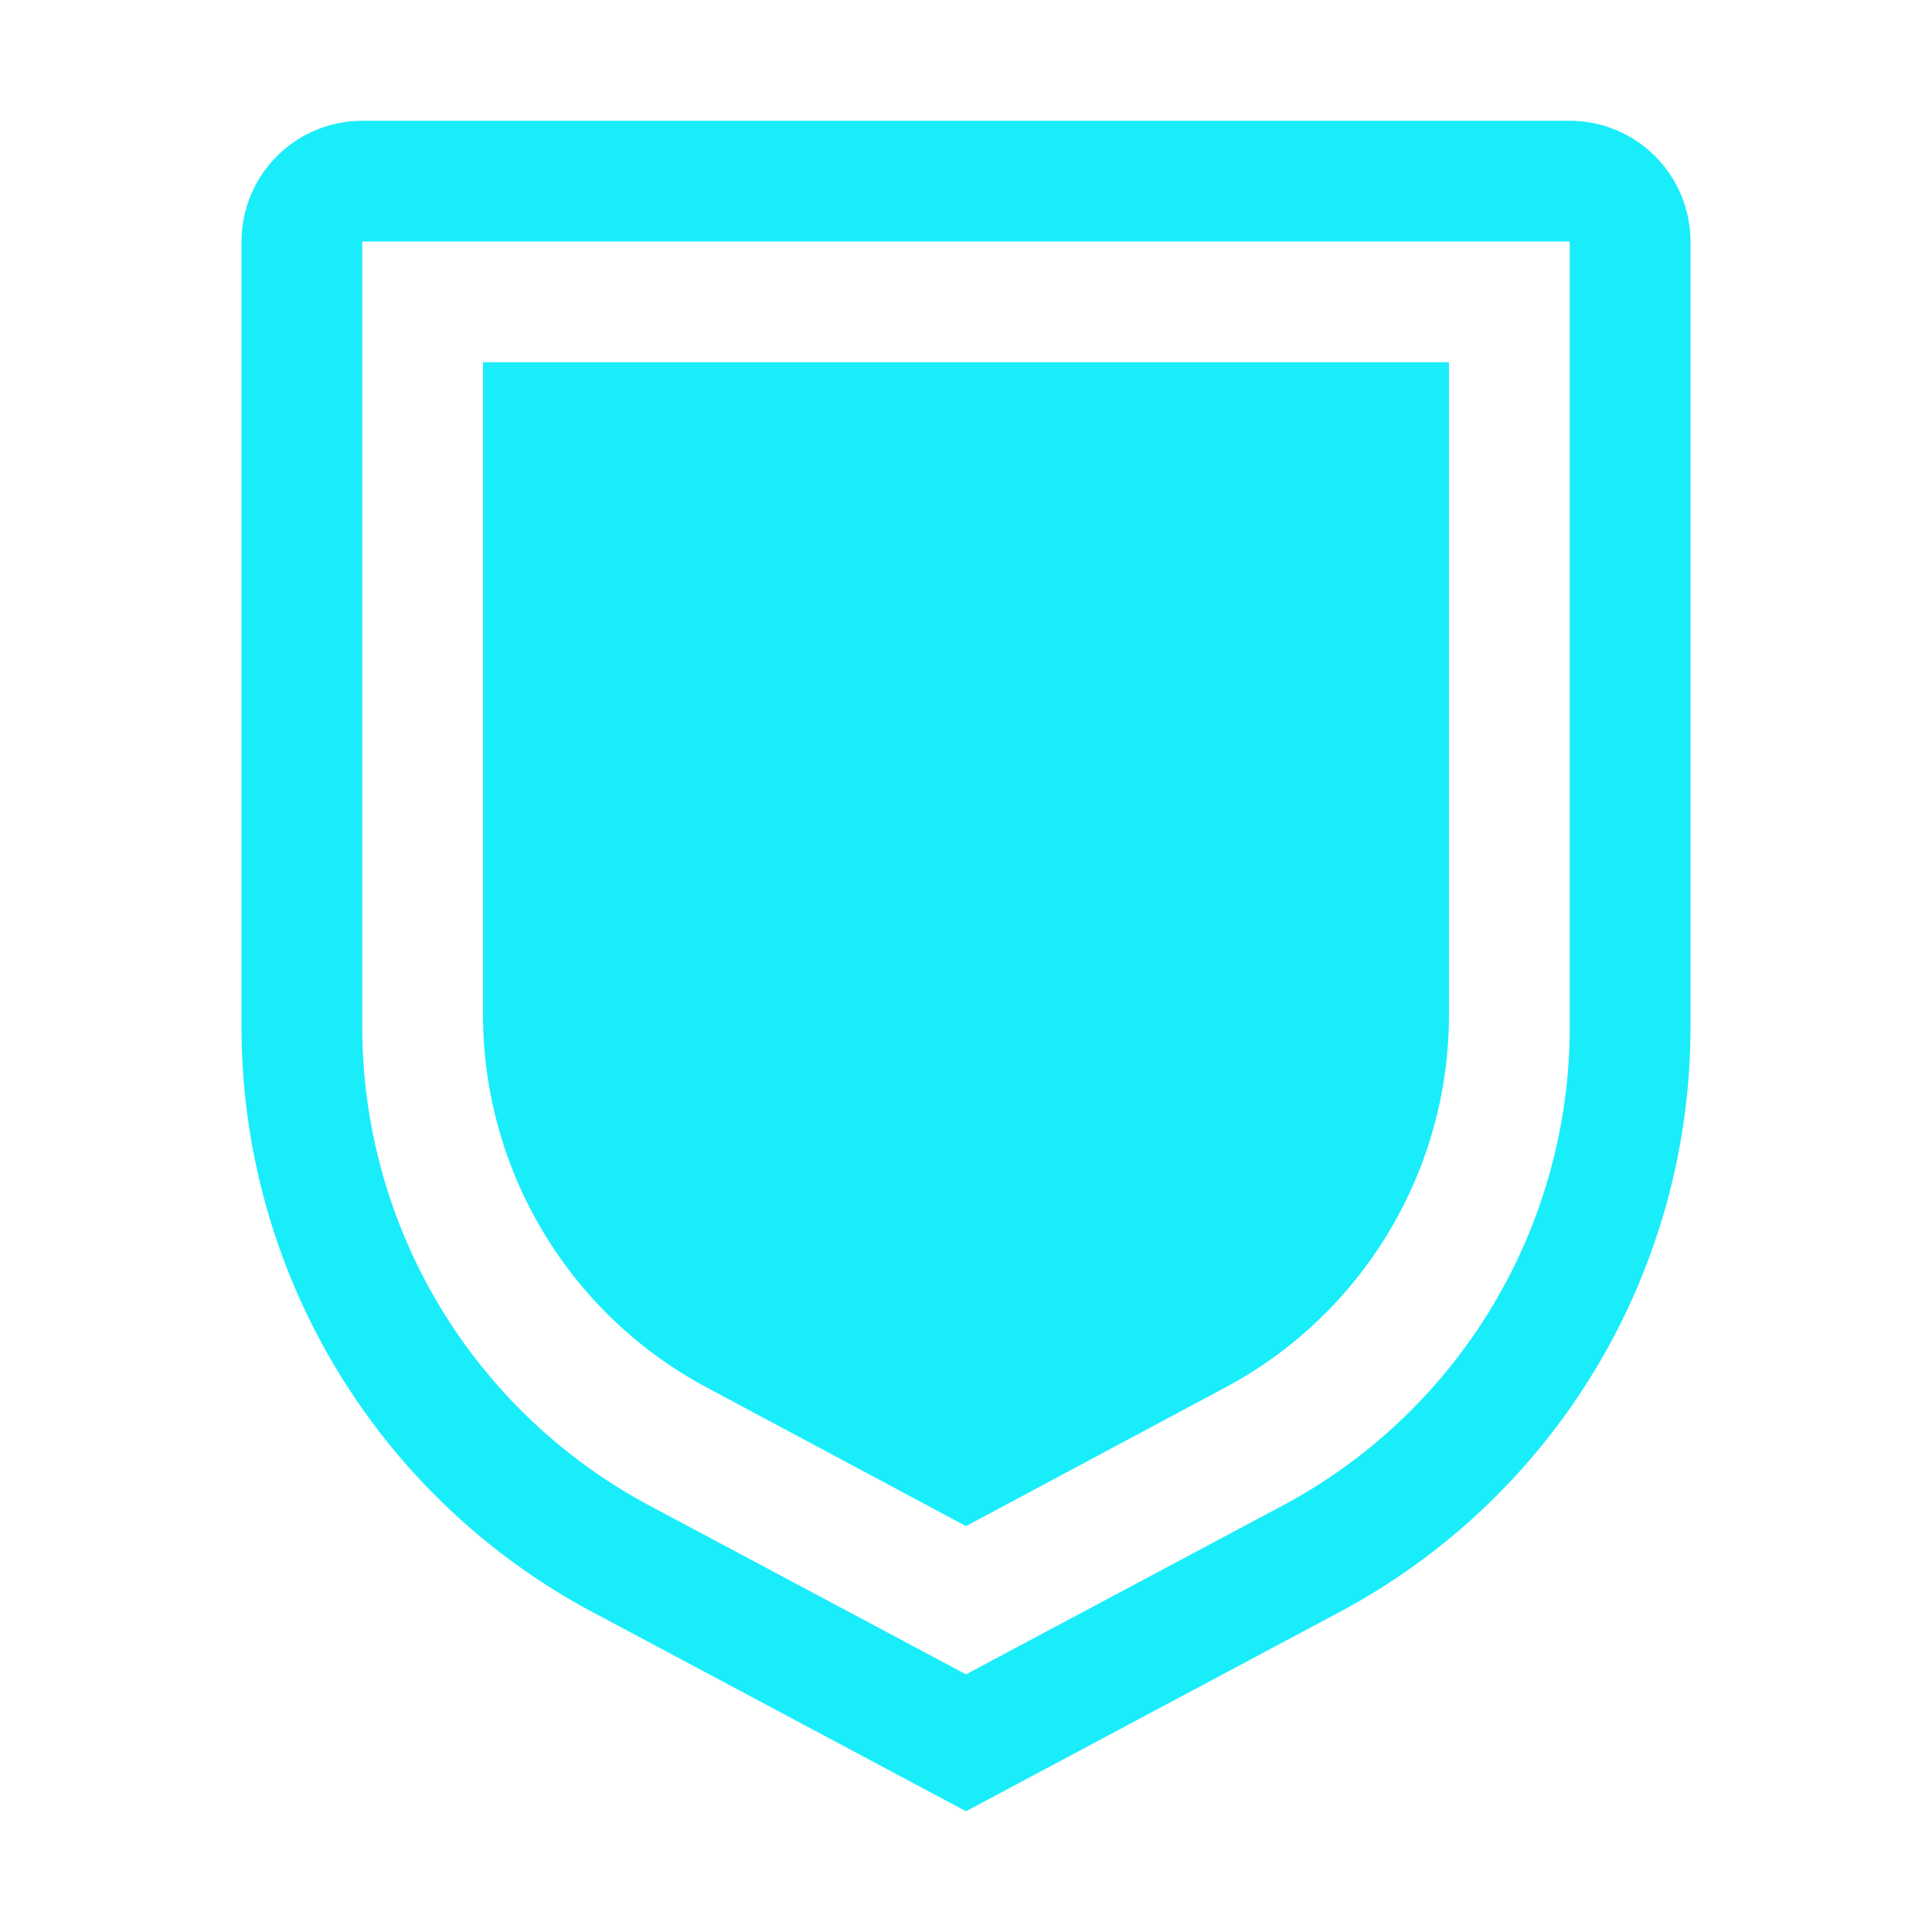
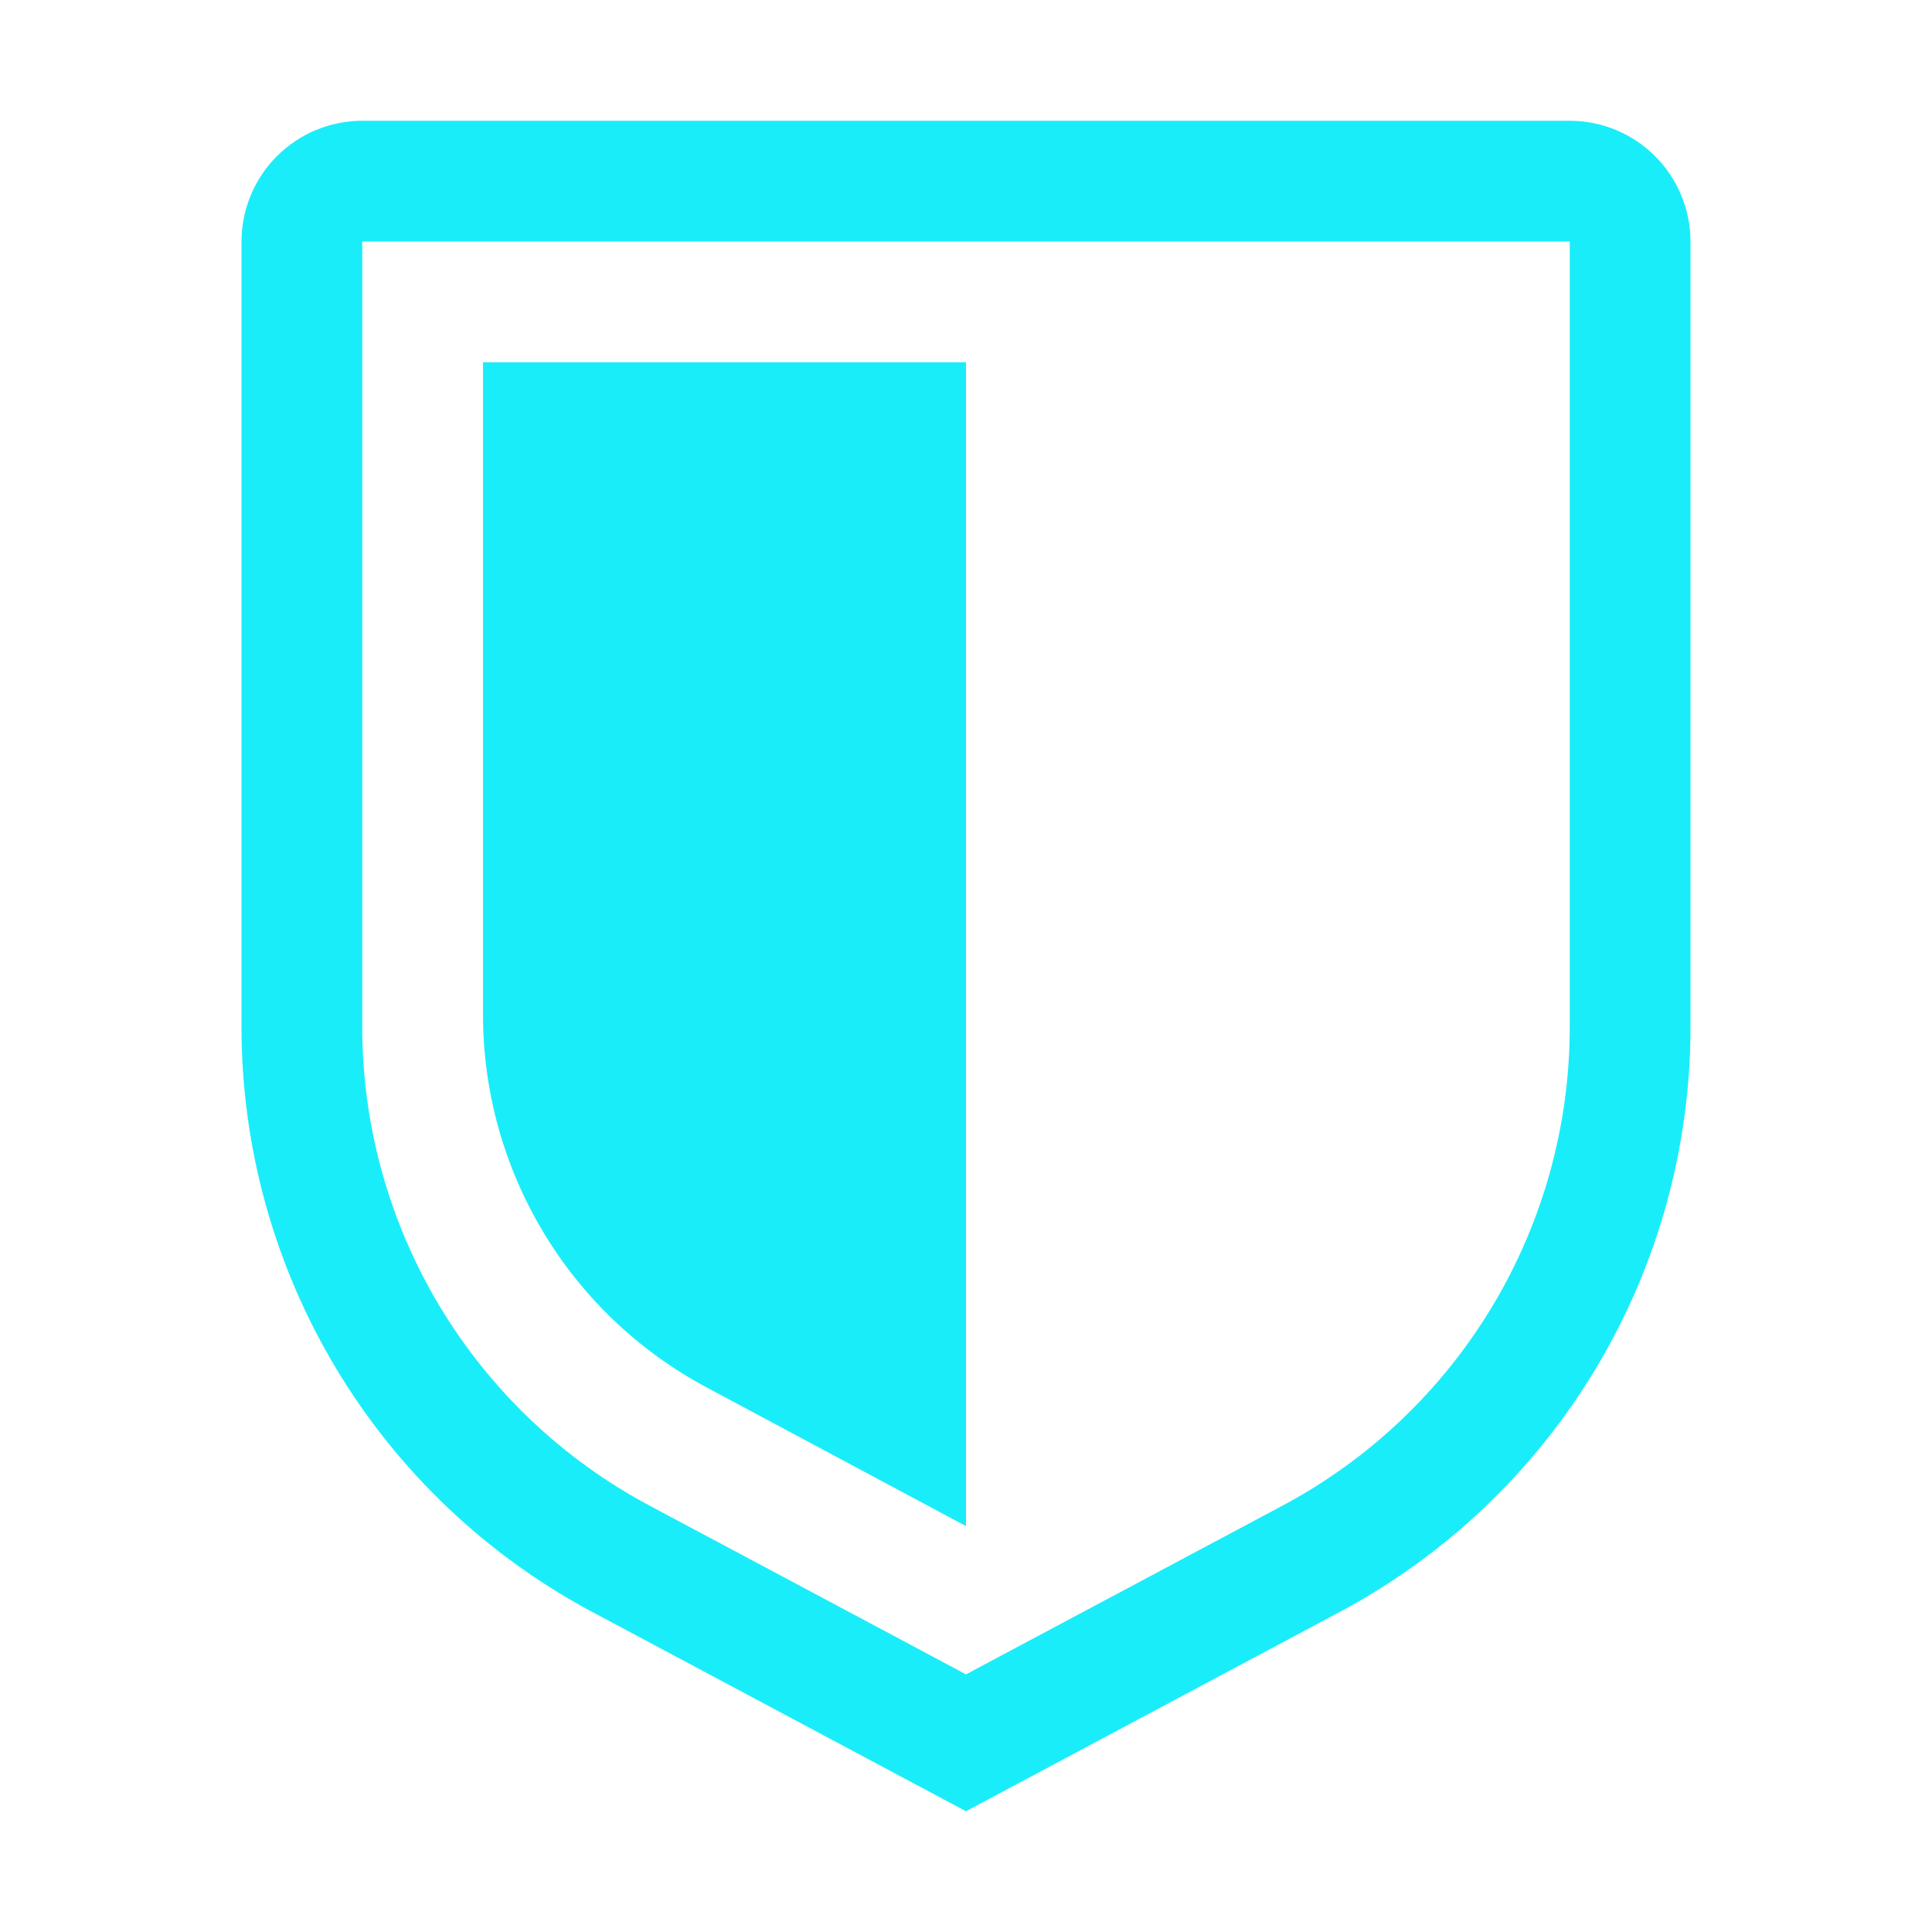
<svg xmlns="http://www.w3.org/2000/svg" width="48" height="48" viewBox="0 0 48 48" fill="none">
  <path d="M24 45L14.736 40.06C12.095 38.656 9.886 36.558 8.347 33.993C6.808 31.427 5.997 28.491 6 25.5V6C6.001 5.205 6.317 4.442 6.88 3.88C7.442 3.317 8.205 3.001 9 3H39C39.795 3.001 40.558 3.317 41.12 3.88C41.683 4.442 41.999 5.205 42 6V25.5C42.003 28.491 41.192 31.427 39.653 33.993C38.114 36.558 35.905 38.656 33.264 40.06L24 45ZM9 6V25.5C8.998 27.948 9.662 30.35 10.921 32.449C12.181 34.547 13.988 36.264 16.149 37.413L24 41.599L31.851 37.414C34.012 36.265 35.82 34.549 37.079 32.45C38.339 30.35 39.003 27.948 39 25.5V6H9Z" fill="#1AEDFA" />
-   <path d="M24 37.916V9H36V25.207C36 27.109 35.484 28.974 34.506 30.605C33.529 32.236 32.127 33.571 30.45 34.467L24 37.916Z" fill="#1AEDFA" />
  <path d="M24 37.916V9H12V25.207C12 27.109 12.516 28.974 13.494 30.605C14.471 32.236 15.873 33.571 17.55 34.467L24 37.916Z" fill="#1AEDFA" />
</svg>